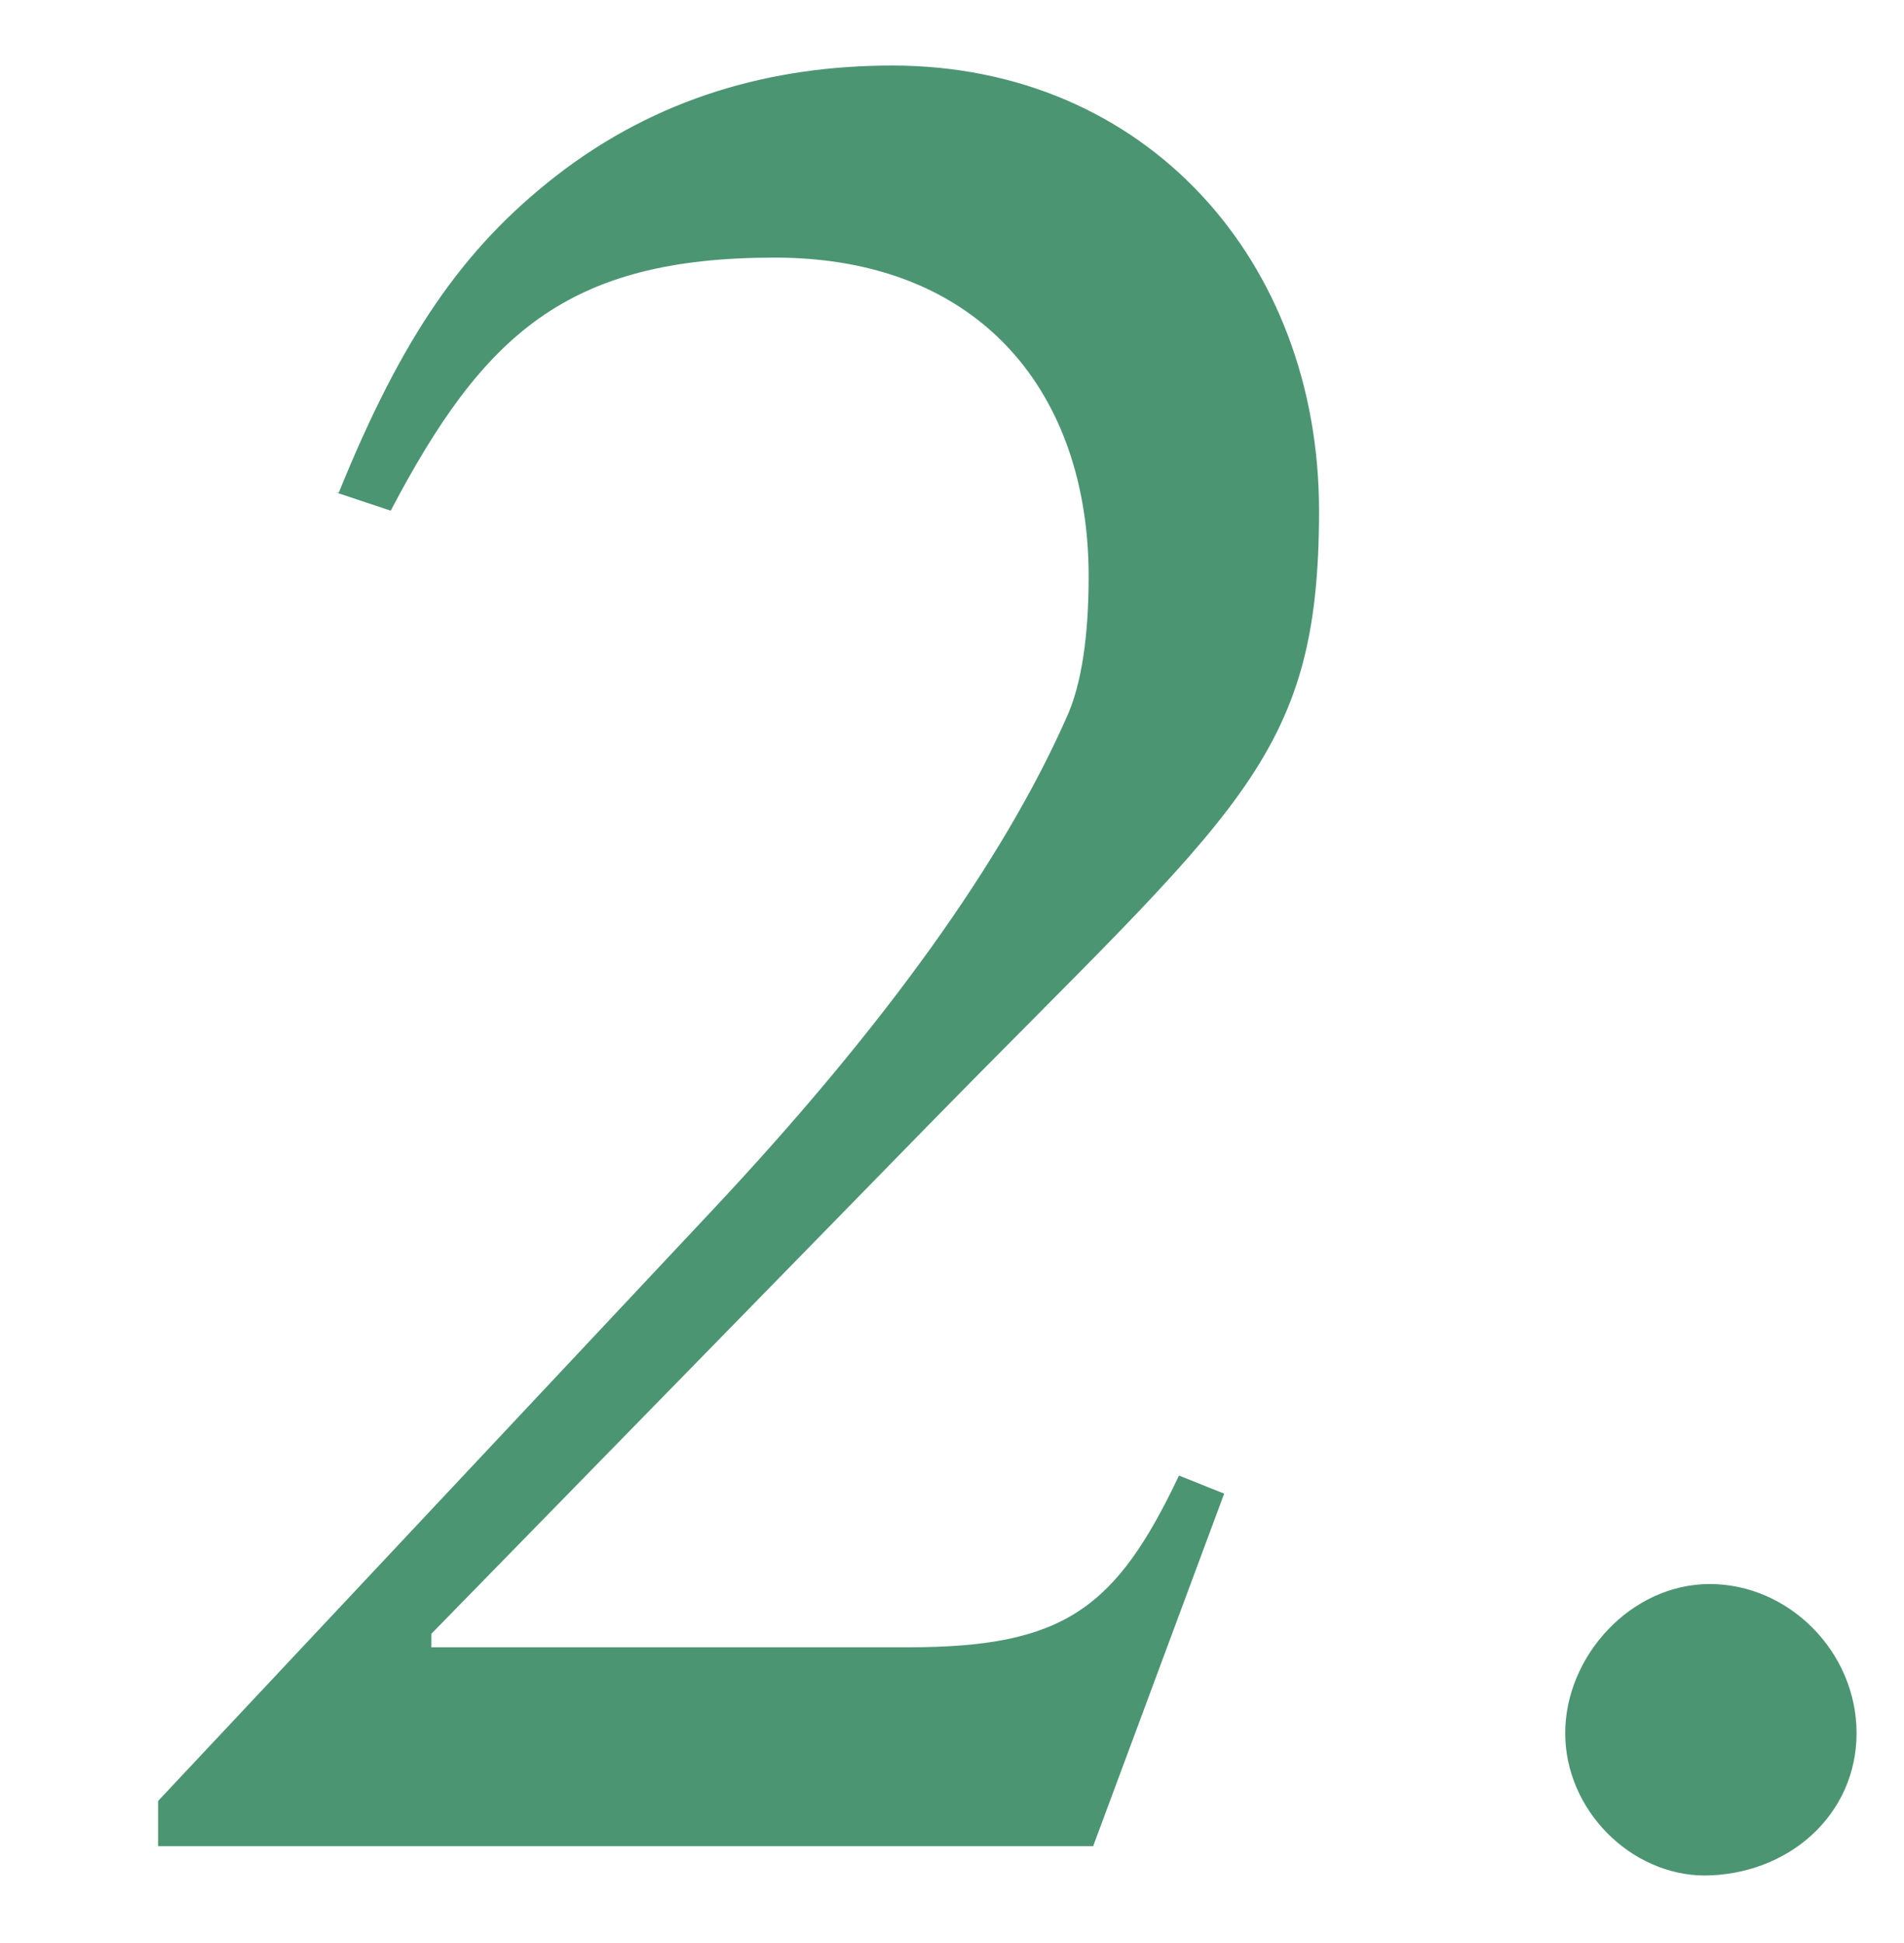
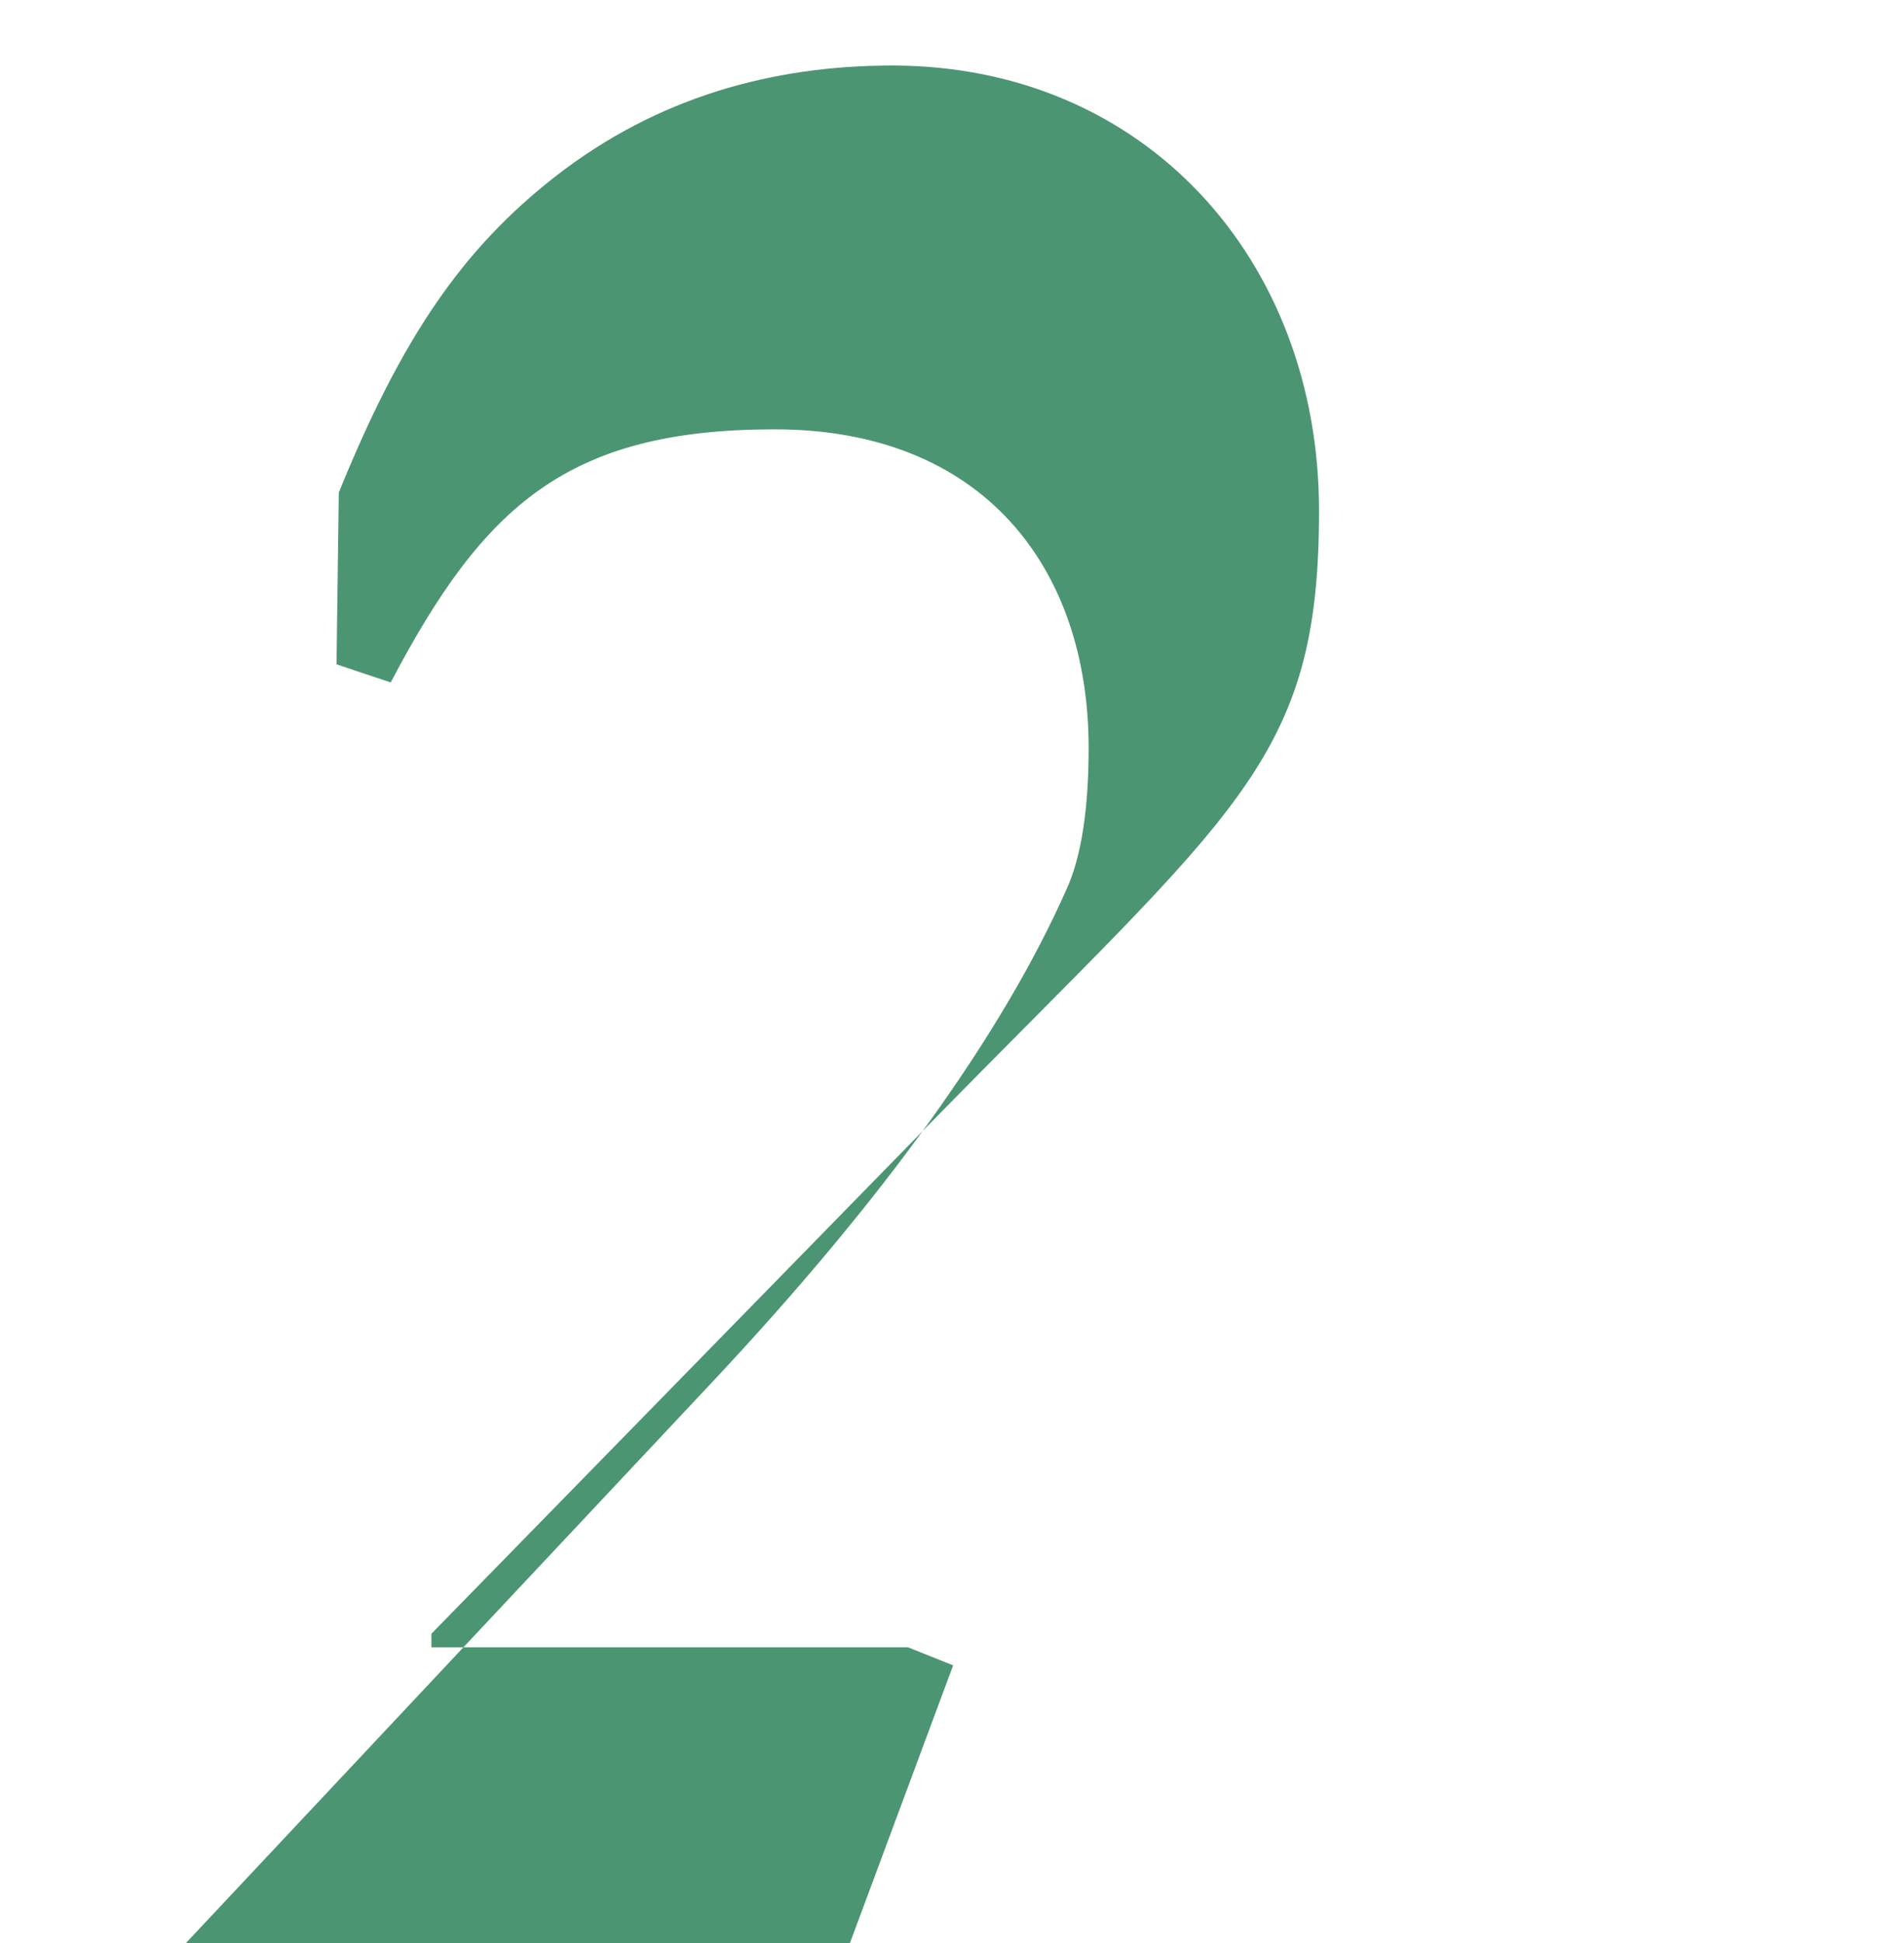
<svg xmlns="http://www.w3.org/2000/svg" version="1.1" viewBox="0 0 84.3 86">
  <defs>
    <style>
      .cls-1 {
        fill: #4c9573;
      }
    </style>
  </defs>
  <g>
    <g id="txt">
-       <path class="cls-1" d="M15,21.8c2.8-6.9,5.5-10.8,9.6-14,4.5-3.5,9.6-4.9,14.9-4.9,11.2,0,18.9,8.6,18.9,19.7s-3.6,13.2-17.4,27.3l-21.9,22.4v.6h21.1c6.9,0,9.2-1.7,12-7.6l2,.8-5.8,15.6H7v-2l24.5-26.1c7.7-8.2,12.9-15.5,15.7-21.8.7-1.5,1-3.7,1-6.3,0-8-4.7-14.1-13.9-14.1s-12.9,3.4-17,11.2l-2.4-.8h0Z" />
-       <path class="cls-1" d="M75.5,83c-3.3,0-6.2-2.9-6.2-6.3s2.9-6.6,6.4-6.6,6.5,3,6.5,6.6-3,6.3-6.8,6.3Z" />
+       <path class="cls-1" d="M15,21.8c2.8-6.9,5.5-10.8,9.6-14,4.5-3.5,9.6-4.9,14.9-4.9,11.2,0,18.9,8.6,18.9,19.7s-3.6,13.2-17.4,27.3l-21.9,22.4v.6h21.1l2,.8-5.8,15.6H7v-2l24.5-26.1c7.7-8.2,12.9-15.5,15.7-21.8.7-1.5,1-3.7,1-6.3,0-8-4.7-14.1-13.9-14.1s-12.9,3.4-17,11.2l-2.4-.8h0Z" />
    </g>
  </g>
</svg>